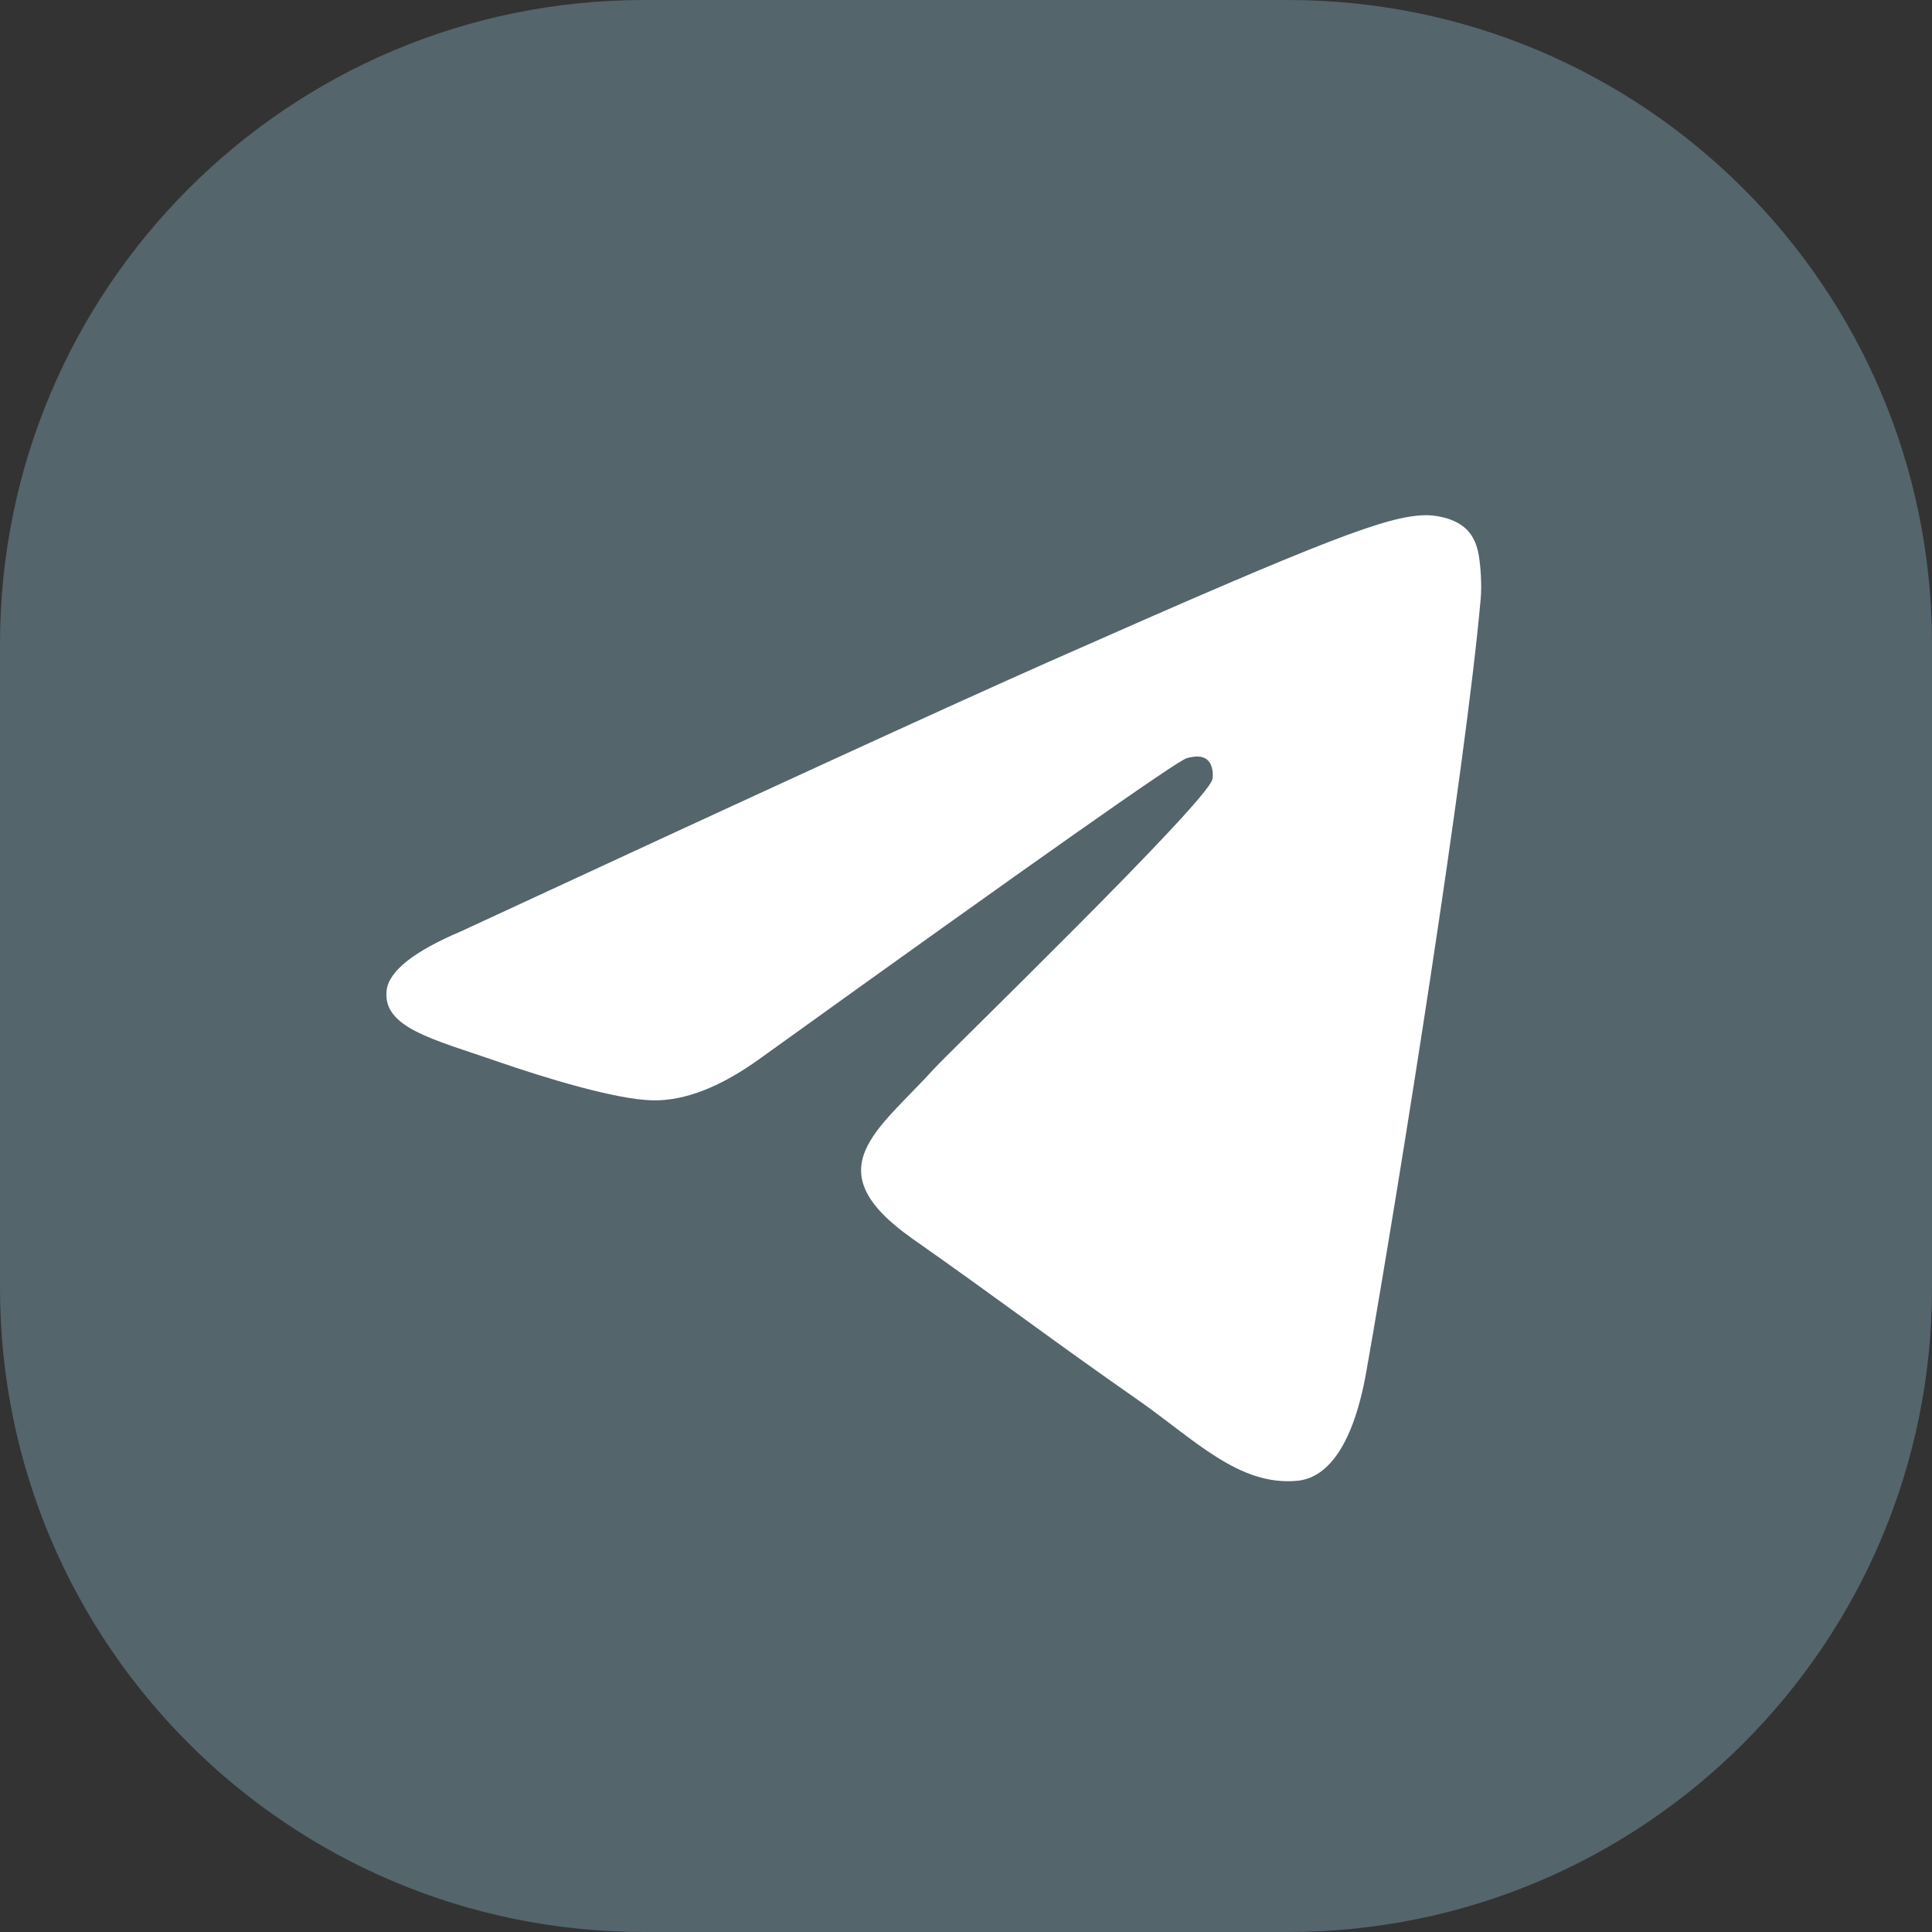
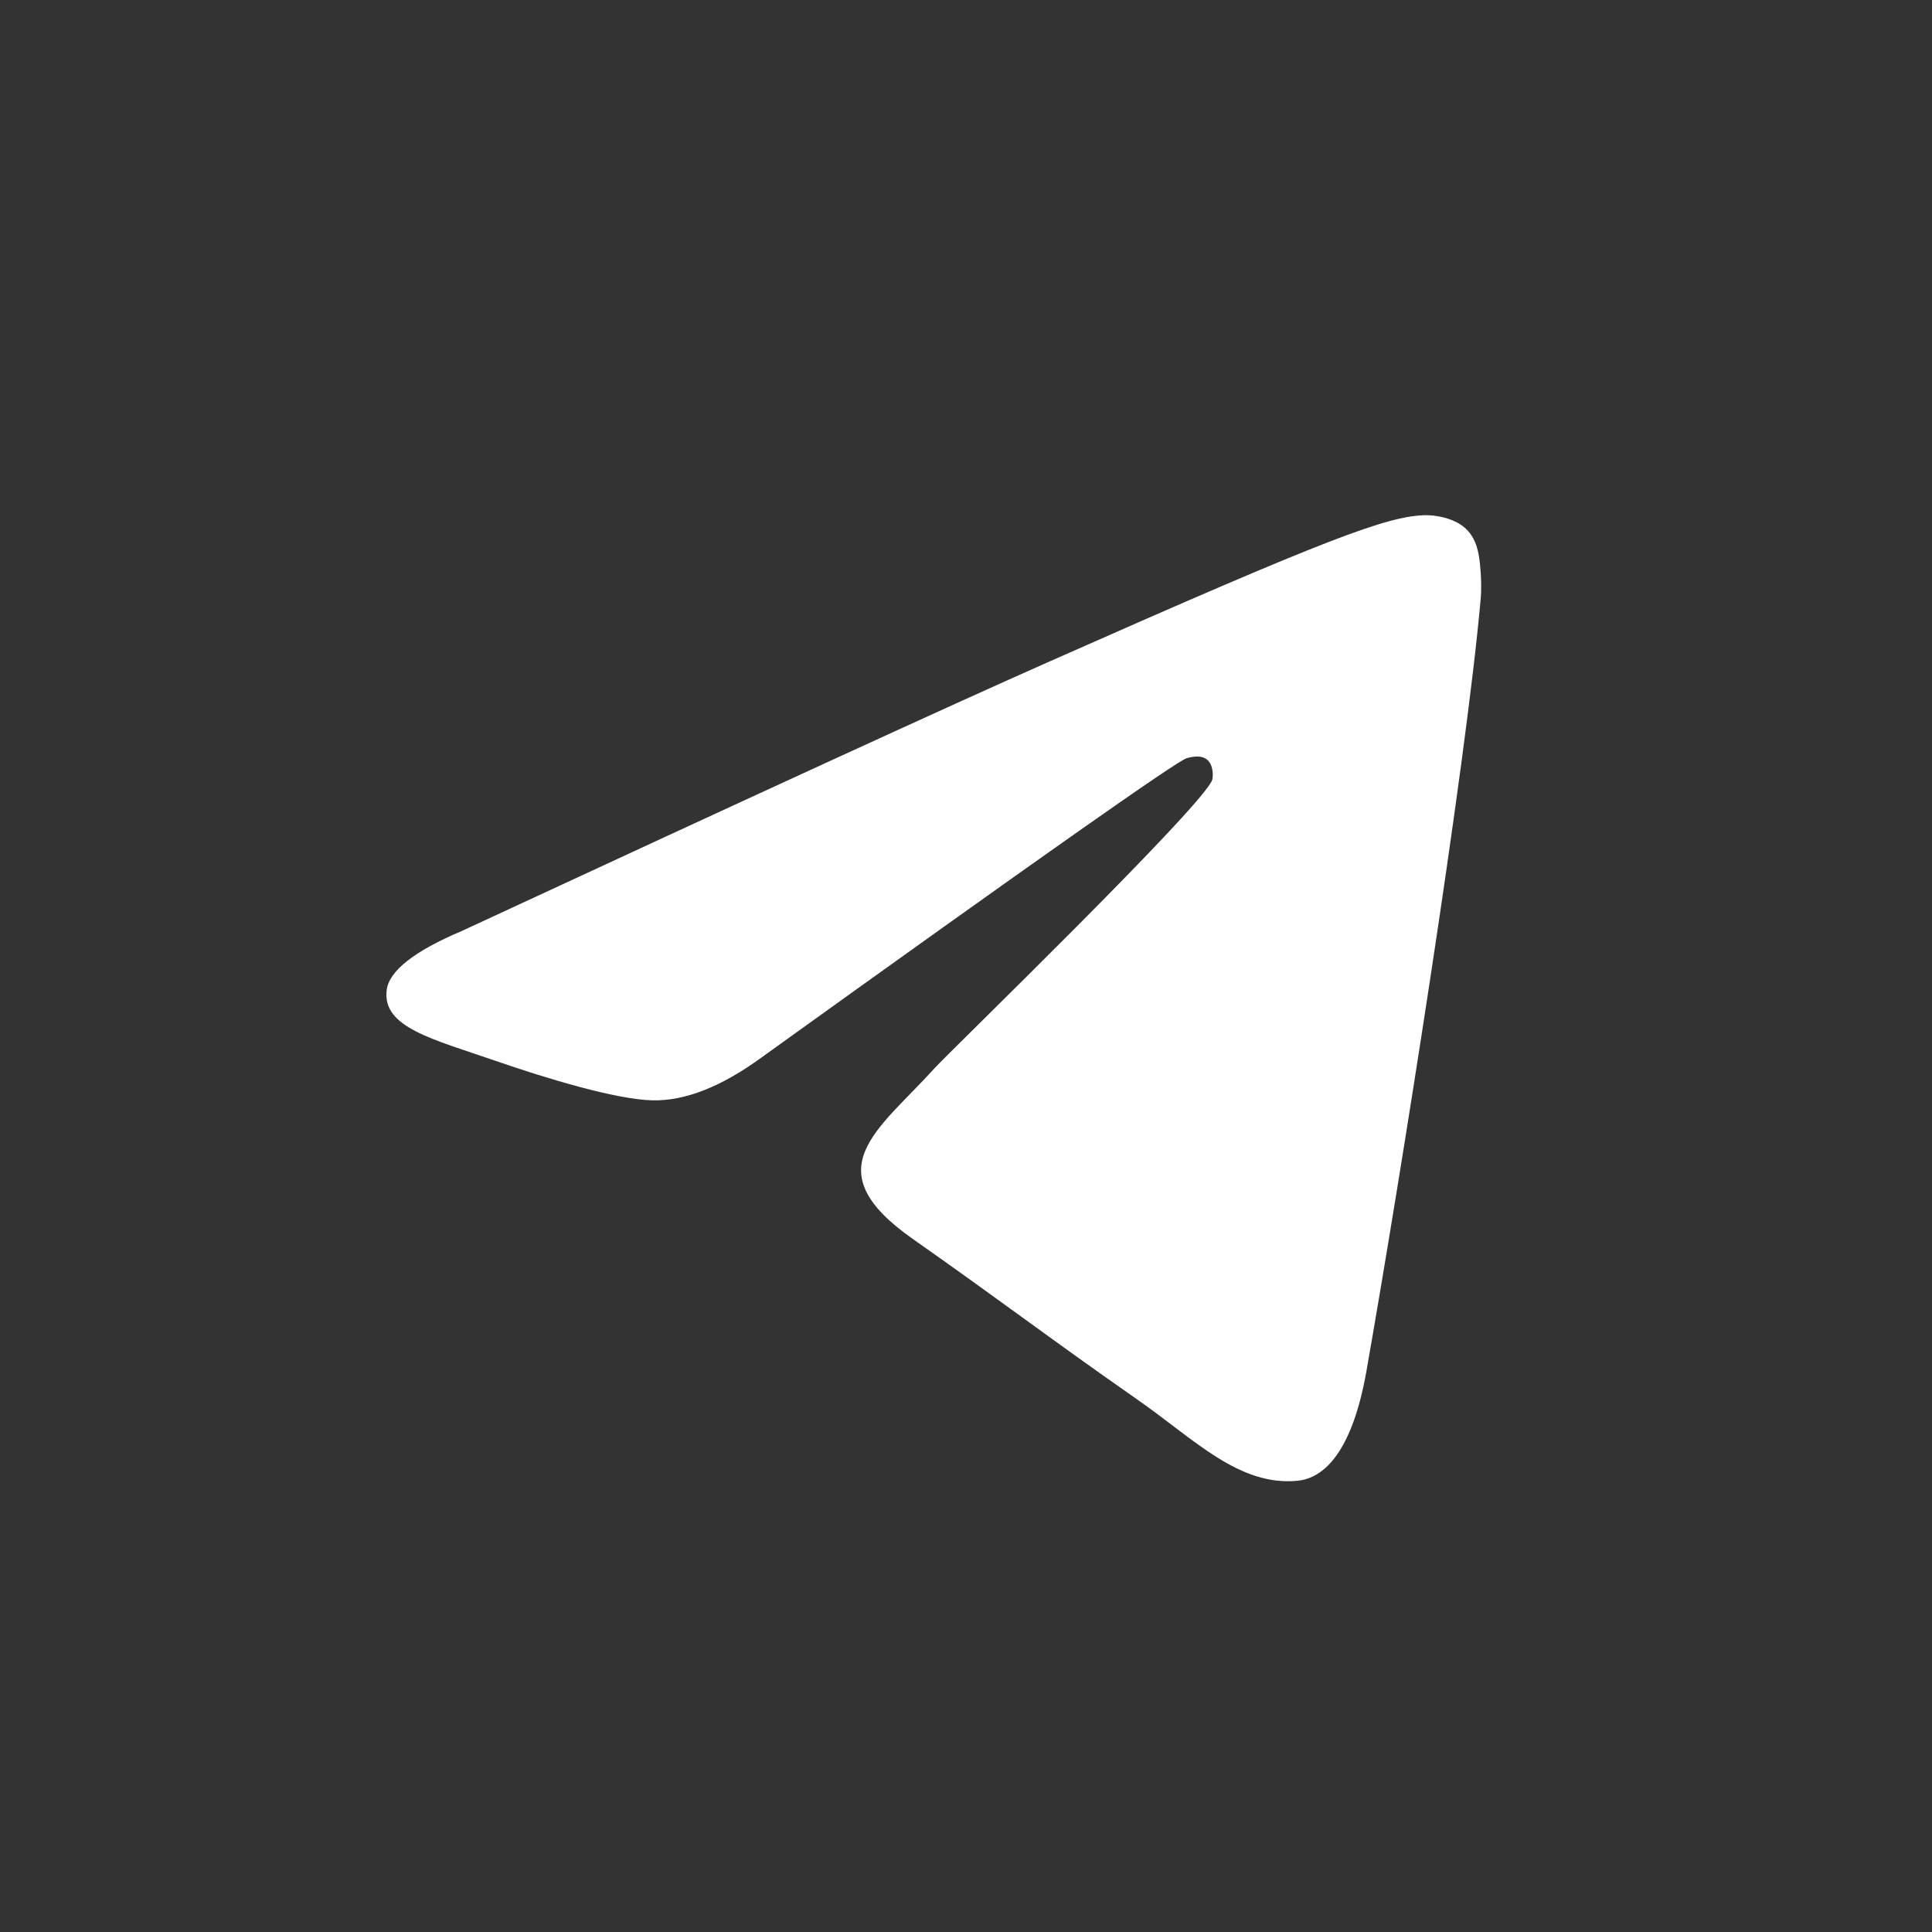
<svg xmlns="http://www.w3.org/2000/svg" width="30" height="30" viewBox="0 0 30 30" fill="none">
  <rect x="0" y="0" width="30" height="30" fill="#333333" stroke="none" />
-   <path d="M-1.74846e-06 10C-7.8281e-07 4.477 4.477 7.8281e-07 10 1.74846e-06L20 3.49691e-06C25.523 4.46256e-06 30 4.477 30 10L30 20C30 25.523 25.523 30 20 30L10 30C4.477 30 -4.46256e-06 25.523 -3.49691e-06 20L-1.74846e-06 10Z" fill="#54656C" />
  <path fill-rule="evenodd" clip-rule="evenodd" d="M7.169 14.457C11.732 12.341 14.775 10.945 16.298 10.271C20.645 8.346 21.548 8.011 22.137 8C22.266 7.998 22.556 8.032 22.744 8.194C22.902 8.331 22.945 8.516 22.966 8.645C22.987 8.775 23.013 9.07 22.992 9.301C22.757 11.937 21.738 18.332 21.219 21.284C21 22.533 20.567 22.952 20.149 22.993C19.24 23.082 18.55 22.353 17.669 21.738C16.292 20.777 15.513 20.178 14.176 19.24C12.63 18.156 13.632 17.56 14.513 16.586C14.744 16.331 18.749 12.452 18.826 12.1C18.836 12.056 18.845 11.892 18.754 11.805C18.662 11.719 18.527 11.748 18.43 11.772C18.291 11.805 16.09 13.354 11.827 16.419C11.202 16.875 10.636 17.098 10.129 17.086C9.57 17.073 8.495 16.75 7.696 16.473C6.715 16.134 5.936 15.954 6.004 15.378C6.039 15.078 6.428 14.771 7.169 14.457Z" fill="white" />
</svg>